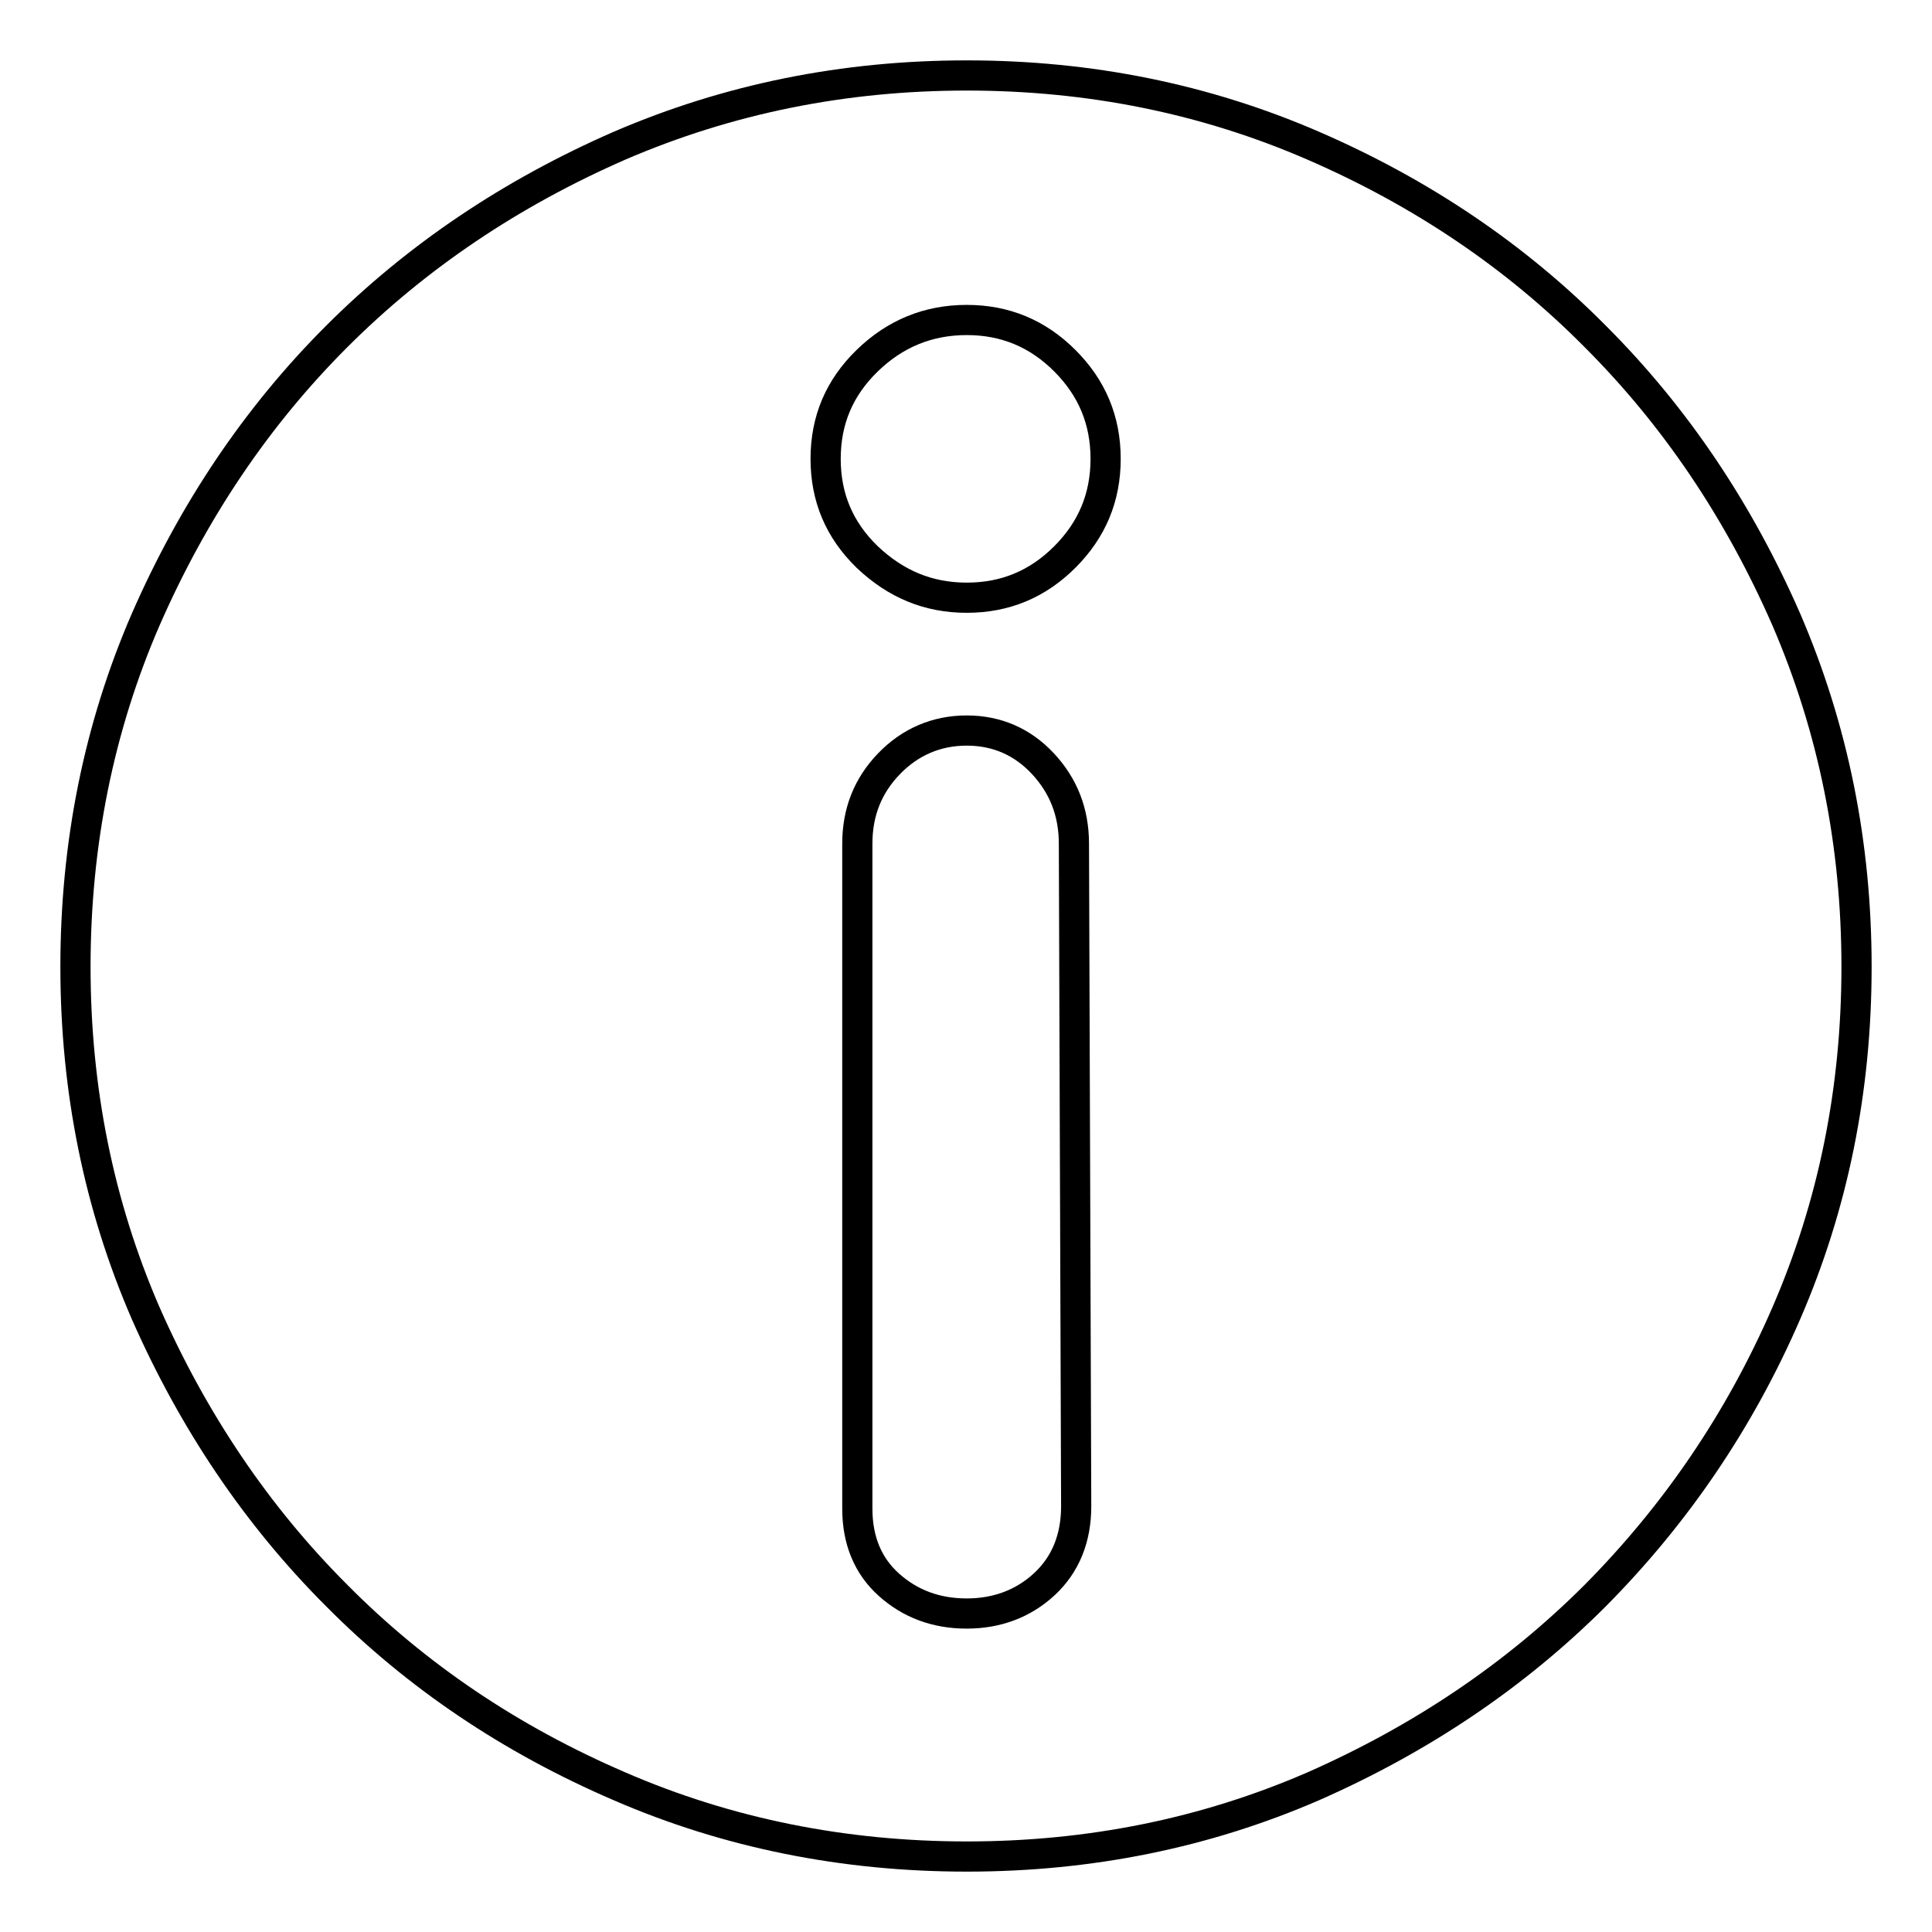
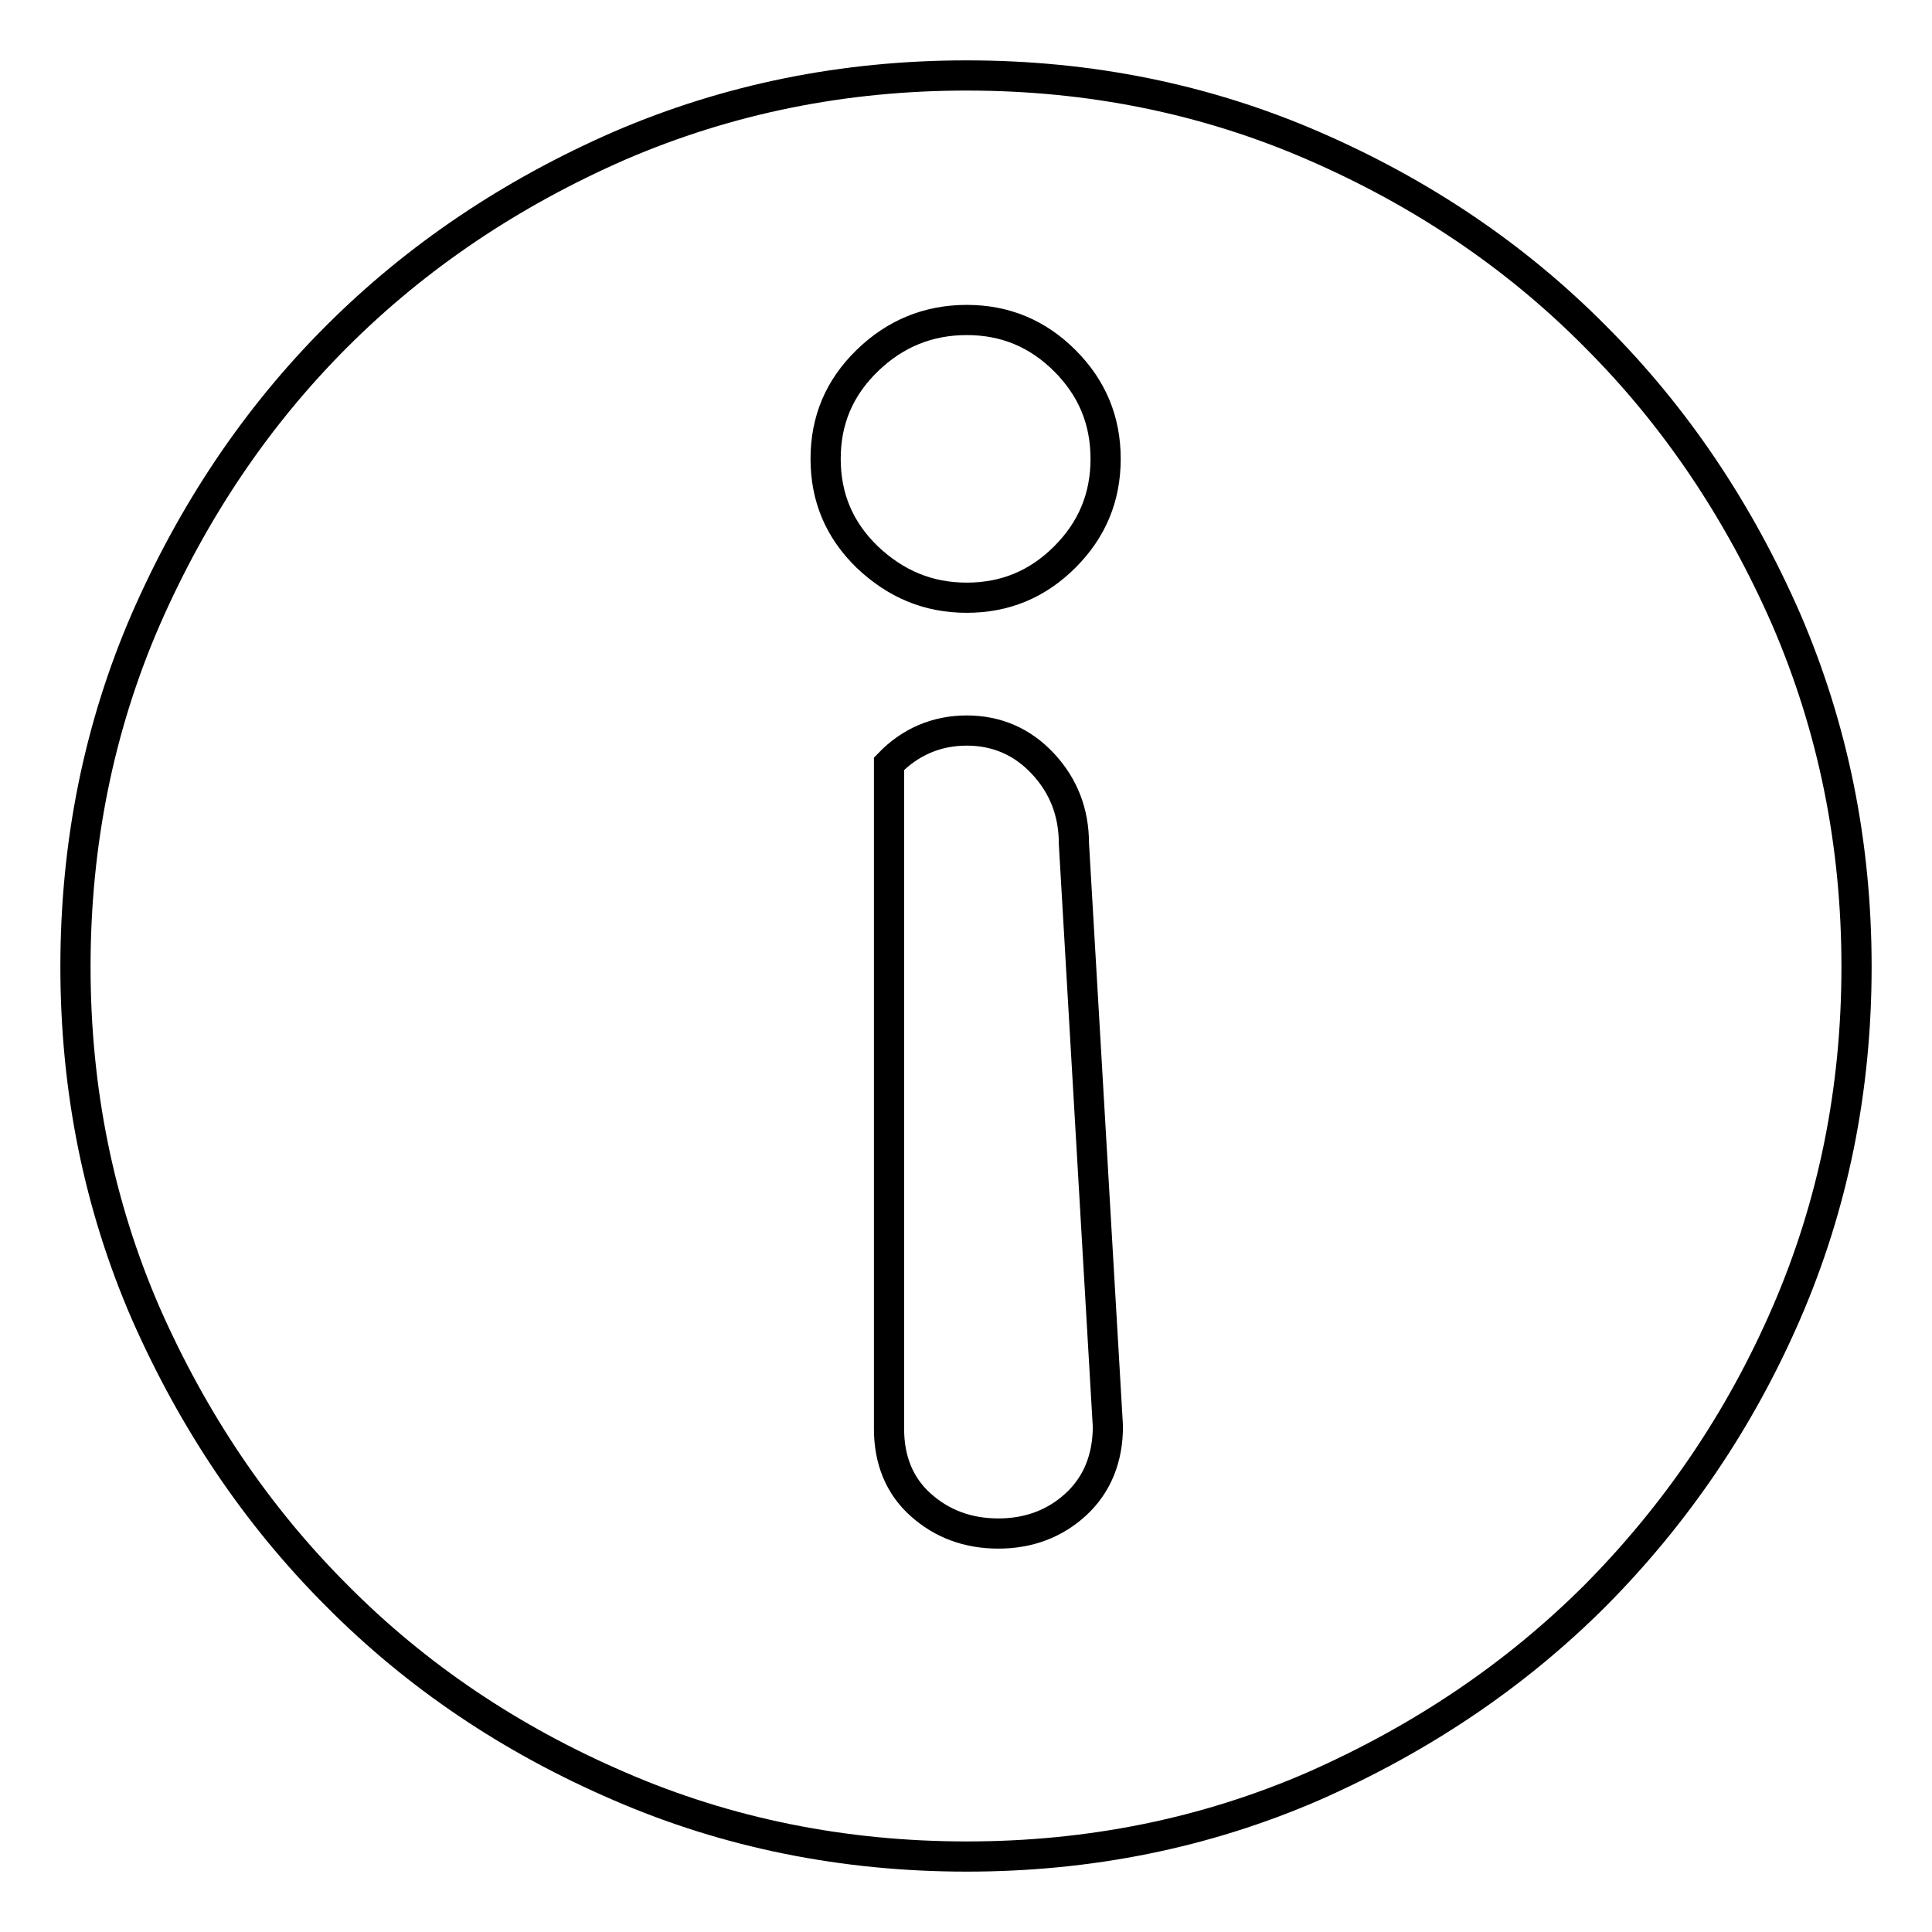
<svg xmlns="http://www.w3.org/2000/svg" version="1.1" x="0px" y="0px" viewBox="0 0 256 256" enable-background="new 0 0 256 256" xml:space="preserve">
  <g>
-     <path stroke-width="4" fill-opacity="0" stroke="#000000" d="M128.1,10c16.3,0,31.6,3.1,45.9,9.3c14.3,6.2,26.8,14.6,37.4,25.3c10.6,10.6,19,23.1,25.3,37.5 c6.2,14.4,9.3,29.7,9.3,46c0,16.3-3.1,31.6-9.3,45.9c-6.2,14.3-14.7,26.7-25.3,37.4c-10.6,10.6-23.1,19-37.4,25.3 c-14.3,6.2-29.6,9.3-45.9,9.3c-16.3,0-31.7-3.1-46-9.3c-14.4-6.2-26.9-14.6-37.5-25.3c-10.6-10.6-19-23.1-25.3-37.4 c-6.2-14.3-9.3-29.6-9.3-45.9c0-16.3,3.1-31.7,9.3-46C25.6,67.7,34,55.2,44.6,44.6c10.6-10.6,23.1-19,37.5-25.3 C96.5,13.1,111.8,10,128.1,10 M142.3,111.8c0-4.2-1.4-7.7-4.1-10.6c-2.7-2.9-6.1-4.4-10.1-4.4c-4,0-7.5,1.5-10.3,4.4 c-2.8,2.9-4.2,6.4-4.2,10.6v88.1c0,4.2,1.4,7.6,4.2,10.1c2.8,2.5,6.2,3.8,10.3,3.8c4,0,7.5-1.3,10.3-3.9c2.8-2.6,4.2-6.1,4.2-10.3 L142.3,111.8L142.3,111.8z M128.1,79.2c5.1,0,9.4-1.8,13-5.4c3.6-3.6,5.4-7.9,5.4-13s-1.8-9.4-5.4-13c-3.6-3.6-7.9-5.4-13-5.4 c-5.1,0-9.5,1.8-13.2,5.4c-3.7,3.6-5.5,7.9-5.5,13s1.8,9.4,5.5,13C118.7,77.4,123,79.2,128.1,79.2" />
+     <path stroke-width="4" fill-opacity="0" stroke="#000000" d="M128.1,10c16.3,0,31.6,3.1,45.9,9.3c14.3,6.2,26.8,14.6,37.4,25.3c10.6,10.6,19,23.1,25.3,37.5 c6.2,14.4,9.3,29.7,9.3,46c0,16.3-3.1,31.6-9.3,45.9c-6.2,14.3-14.7,26.7-25.3,37.4c-10.6,10.6-23.1,19-37.4,25.3 c-14.3,6.2-29.6,9.3-45.9,9.3c-16.3,0-31.7-3.1-46-9.3c-14.4-6.2-26.9-14.6-37.5-25.3c-10.6-10.6-19-23.1-25.3-37.4 c-6.2-14.3-9.3-29.6-9.3-45.9c0-16.3,3.1-31.7,9.3-46C25.6,67.7,34,55.2,44.6,44.6c10.6-10.6,23.1-19,37.5-25.3 C96.5,13.1,111.8,10,128.1,10 M142.3,111.8c0-4.2-1.4-7.7-4.1-10.6c-2.7-2.9-6.1-4.4-10.1-4.4c-4,0-7.5,1.5-10.3,4.4 v88.1c0,4.2,1.4,7.6,4.2,10.1c2.8,2.5,6.2,3.8,10.3,3.8c4,0,7.5-1.3,10.3-3.9c2.8-2.6,4.2-6.1,4.2-10.3 L142.3,111.8L142.3,111.8z M128.1,79.2c5.1,0,9.4-1.8,13-5.4c3.6-3.6,5.4-7.9,5.4-13s-1.8-9.4-5.4-13c-3.6-3.6-7.9-5.4-13-5.4 c-5.1,0-9.5,1.8-13.2,5.4c-3.7,3.6-5.5,7.9-5.5,13s1.8,9.4,5.5,13C118.7,77.4,123,79.2,128.1,79.2" />
  </g>
</svg>